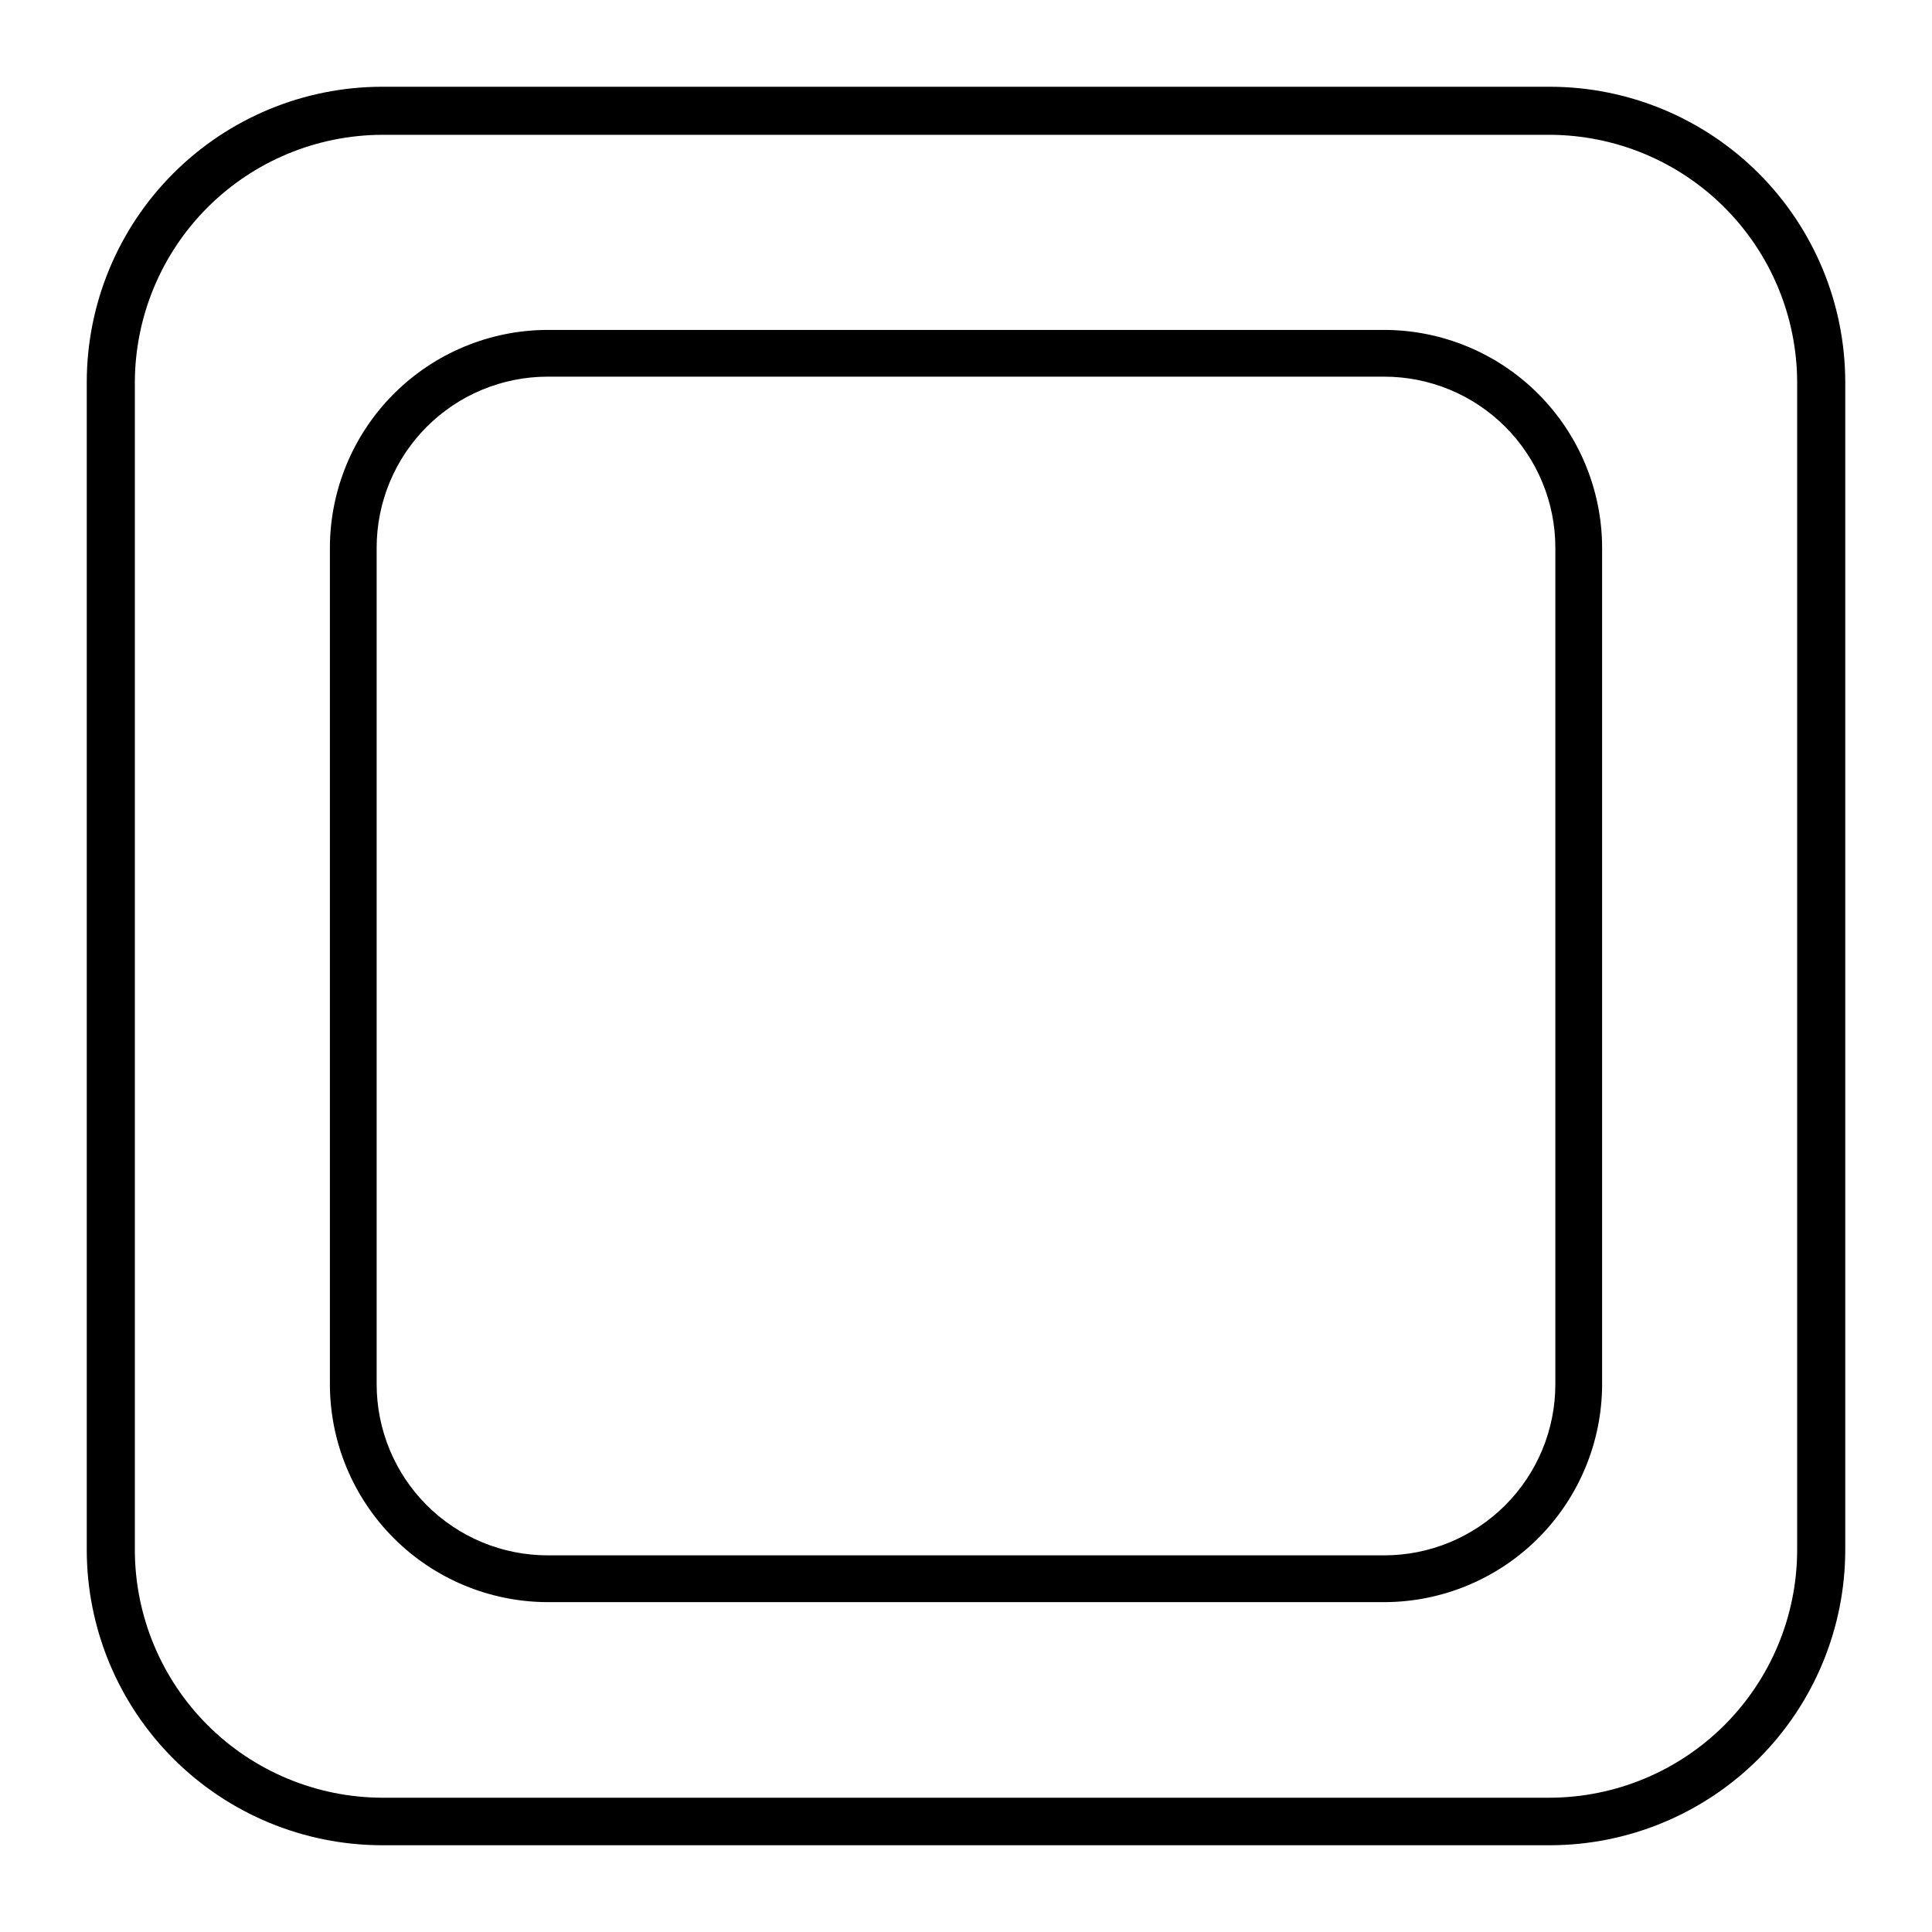
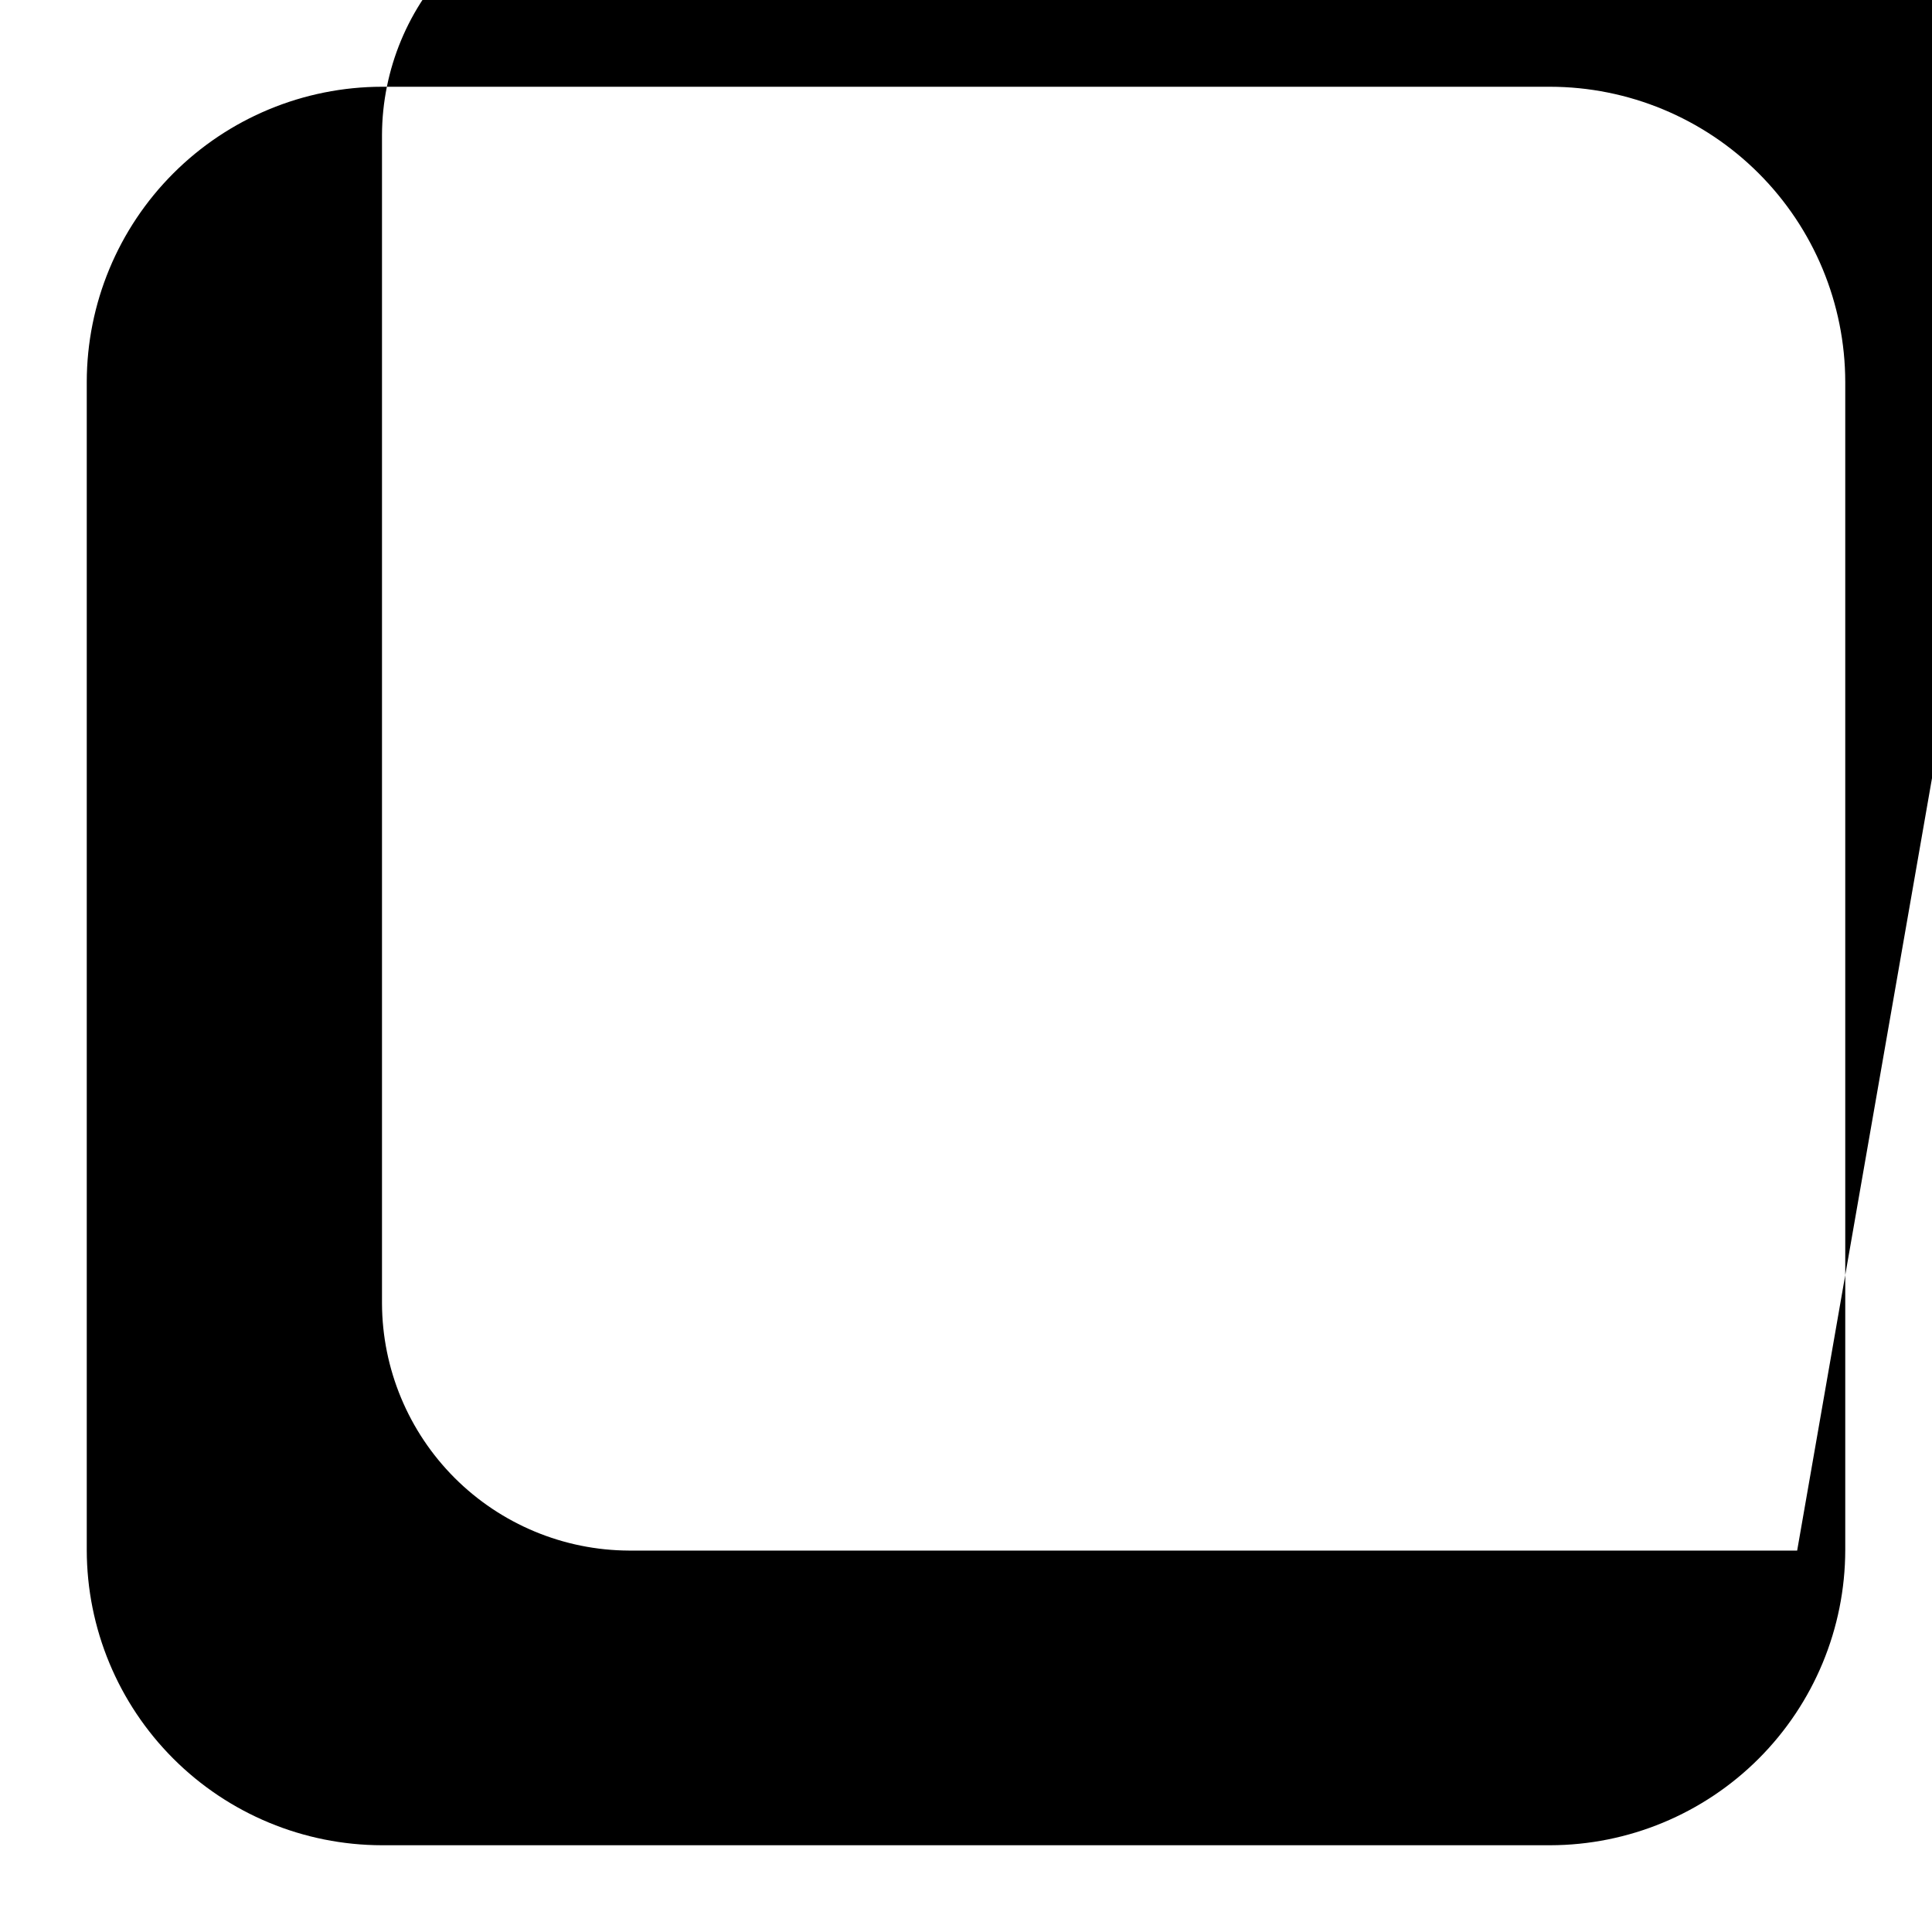
<svg xmlns="http://www.w3.org/2000/svg" fill="#000000" width="800px" height="800px" version="1.1" viewBox="144 144 512 512">
  <g>
-     <path d="m554.77 166.99h-309.54c-20.742 0.023-40.625 8.277-55.293 22.945-14.668 14.668-22.922 34.551-22.945 55.293v309.54c0.023 20.742 8.277 40.629 22.945 55.297 14.668 14.664 34.551 22.918 55.293 22.945h309.54c20.742-0.027 40.629-8.281 55.297-22.945 14.664-14.668 22.918-34.555 22.945-55.297v-309.54c-0.027-20.742-8.281-40.625-22.945-55.293-14.668-14.668-34.555-22.922-55.297-22.945zm65.496 387.93c-0.066 17.348-6.988 33.969-19.258 46.238-12.27 12.266-28.891 19.188-46.238 19.254h-309.54c-17.348-0.066-33.969-6.988-46.238-19.254-12.266-12.27-19.188-28.891-19.254-46.238v-309.7c0.066-17.348 6.988-33.969 19.254-46.238 12.27-12.266 28.891-19.188 46.238-19.254h309.54c17.348 0.066 33.969 6.988 46.238 19.254 12.27 12.27 19.191 28.891 19.258 46.238z" />
-     <path d="m510.84 231.43h-221.68c-15.305 0.023-29.973 6.117-40.797 16.938-10.82 10.824-16.914 25.492-16.938 40.797v221.68c0.023 15.305 6.117 29.977 16.938 40.797 10.824 10.82 25.492 16.914 40.797 16.941h221.68c15.305-0.027 29.977-6.121 40.797-16.941 10.82-10.82 16.914-25.492 16.941-40.797v-221.68c-0.027-15.305-6.121-29.973-16.941-40.797-10.82-10.82-25.492-16.914-40.797-16.938zm45.344 279.41c0 12.027-4.777 23.559-13.281 32.062-8.504 8.504-20.035 13.281-32.062 13.281h-221.68c-12.027 0-23.559-4.777-32.062-13.281-8.504-8.504-13.281-20.035-13.281-32.062v-221.68c0-12.027 4.777-23.559 13.281-32.062s20.035-13.281 32.062-13.281h221.68c12.027 0 23.559 4.777 32.062 13.281 8.504 8.504 13.281 20.035 13.281 32.062z" />
+     <path d="m554.77 166.99h-309.54c-20.742 0.023-40.625 8.277-55.293 22.945-14.668 14.668-22.922 34.551-22.945 55.293v309.54c0.023 20.742 8.277 40.629 22.945 55.297 14.668 14.664 34.551 22.918 55.293 22.945h309.54c20.742-0.027 40.629-8.281 55.297-22.945 14.664-14.668 22.918-34.555 22.945-55.297v-309.54c-0.027-20.742-8.281-40.625-22.945-55.293-14.668-14.668-34.555-22.922-55.297-22.945zm65.496 387.93h-309.54c-17.348-0.066-33.969-6.988-46.238-19.254-12.266-12.27-19.188-28.891-19.254-46.238v-309.7c0.066-17.348 6.988-33.969 19.254-46.238 12.27-12.266 28.891-19.188 46.238-19.254h309.54c17.348 0.066 33.969 6.988 46.238 19.254 12.27 12.27 19.191 28.891 19.258 46.238z" />
  </g>
</svg>